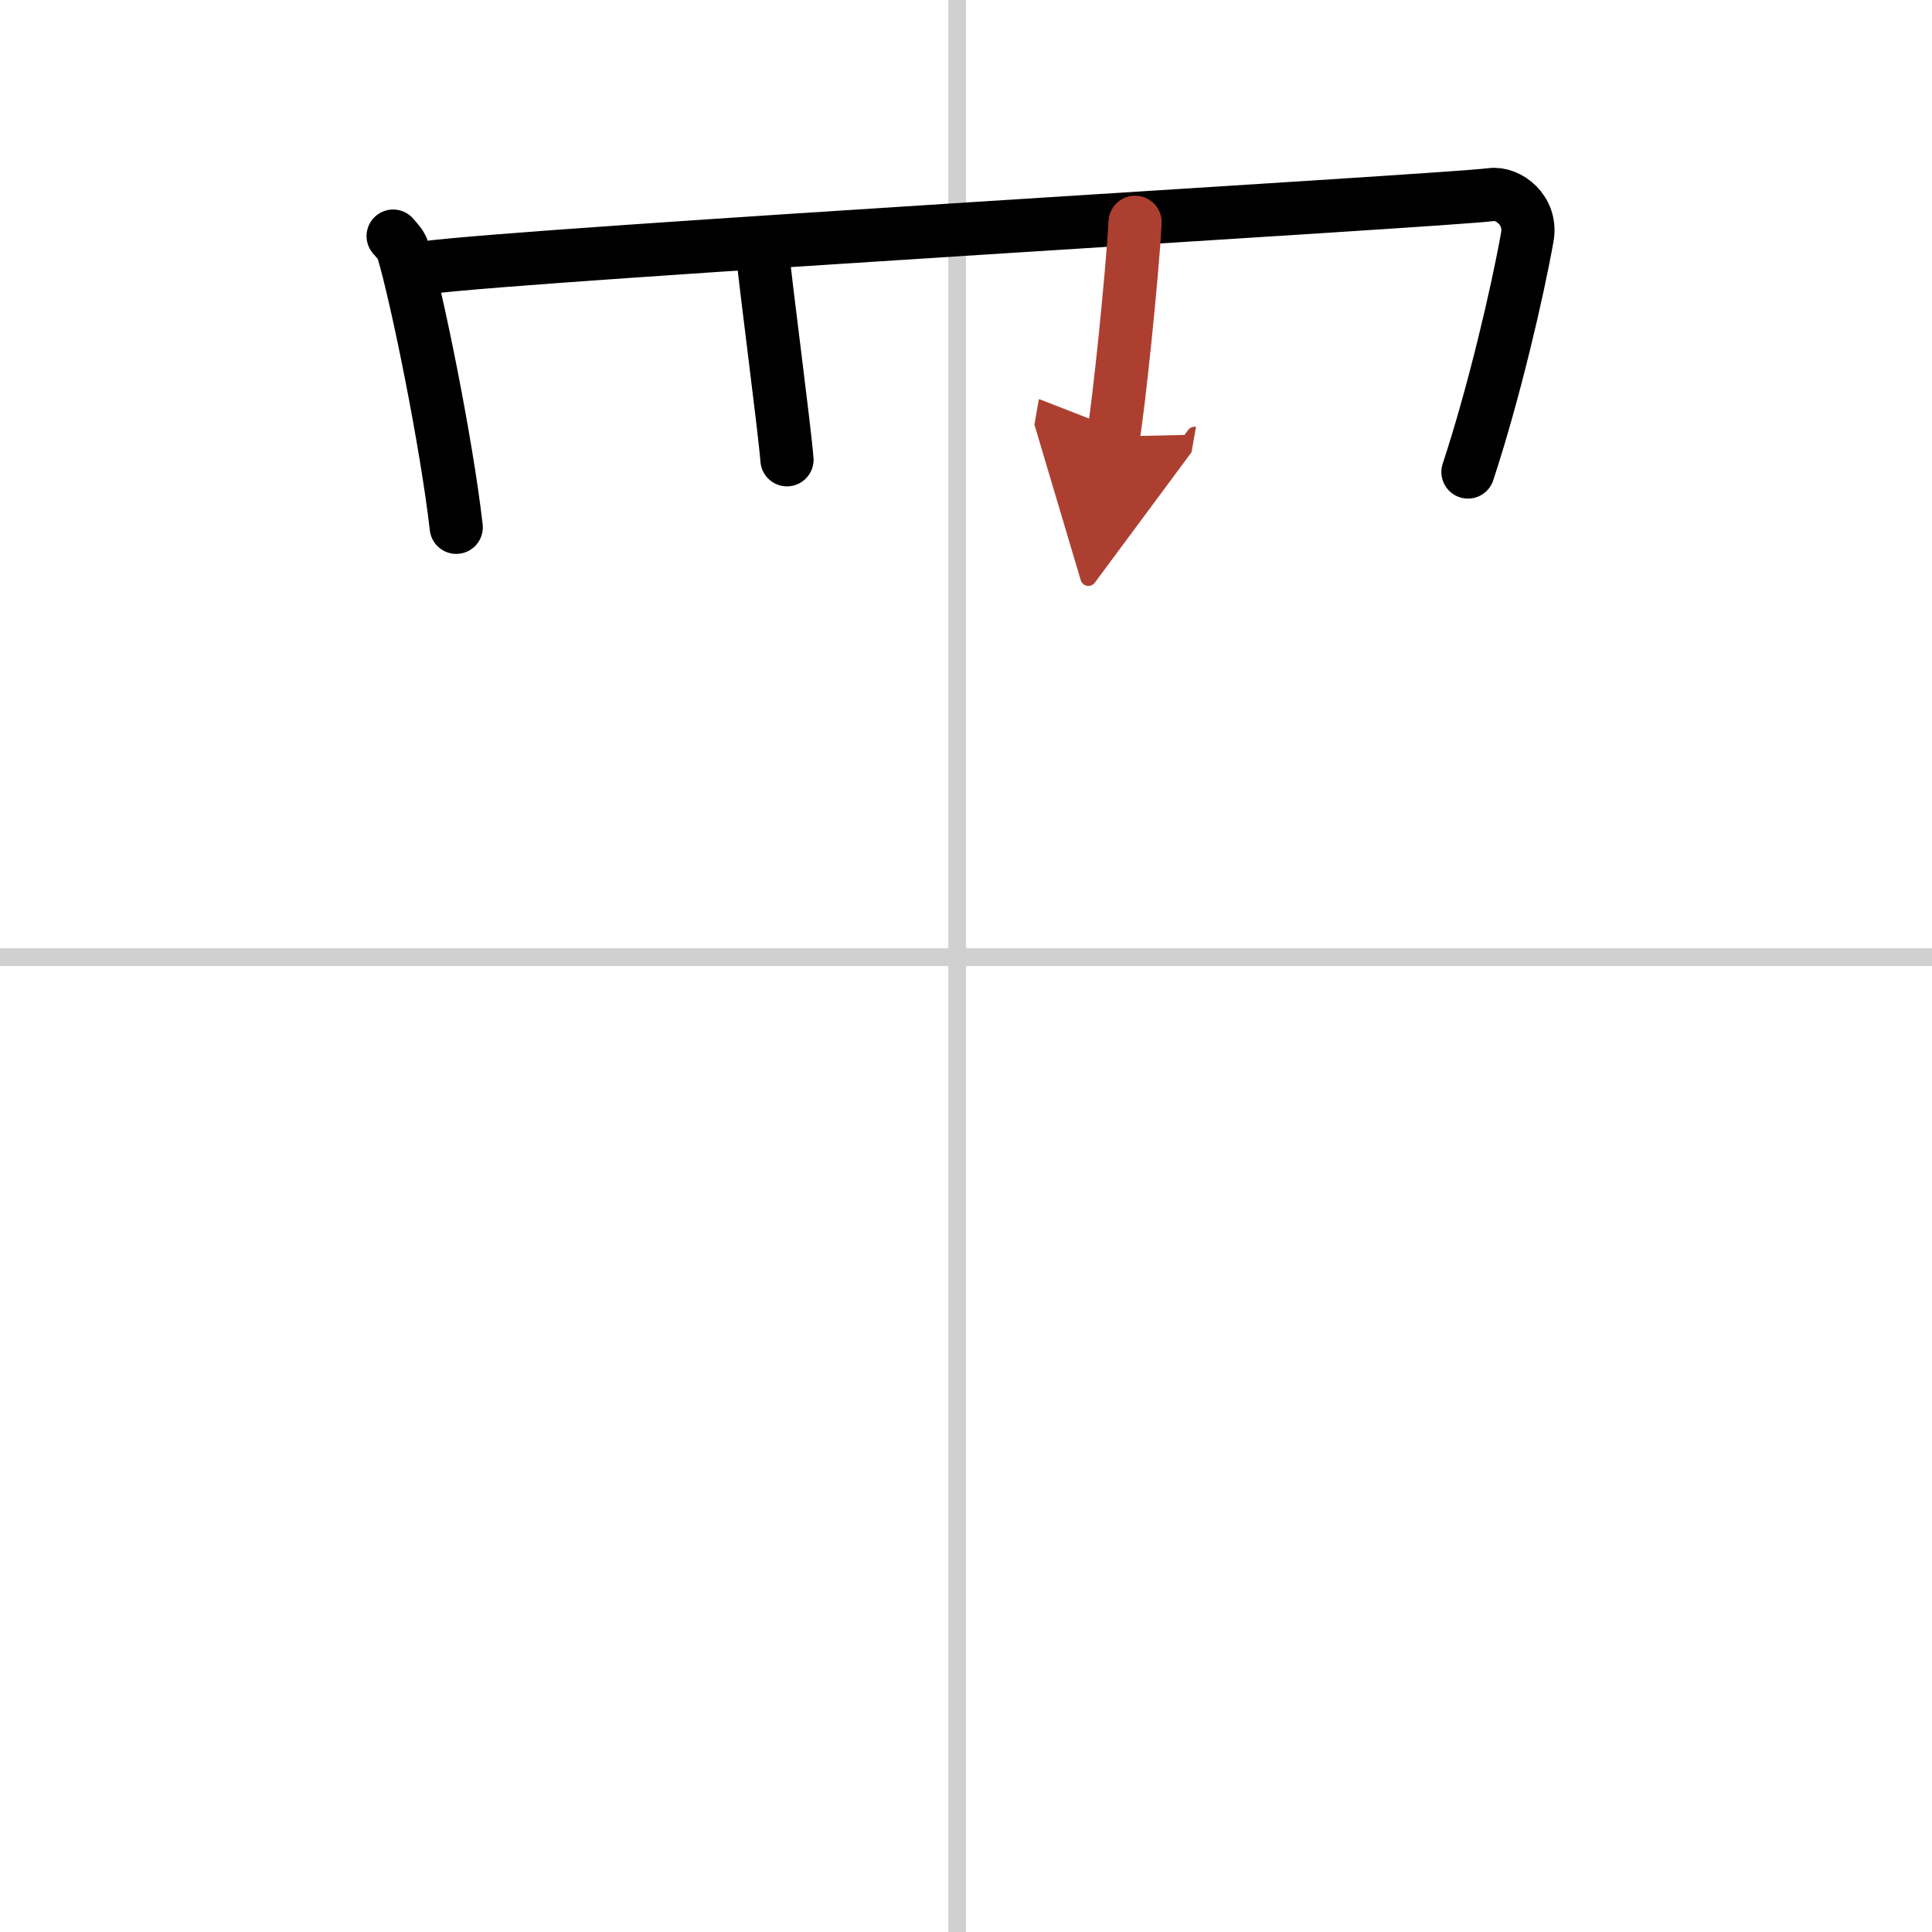
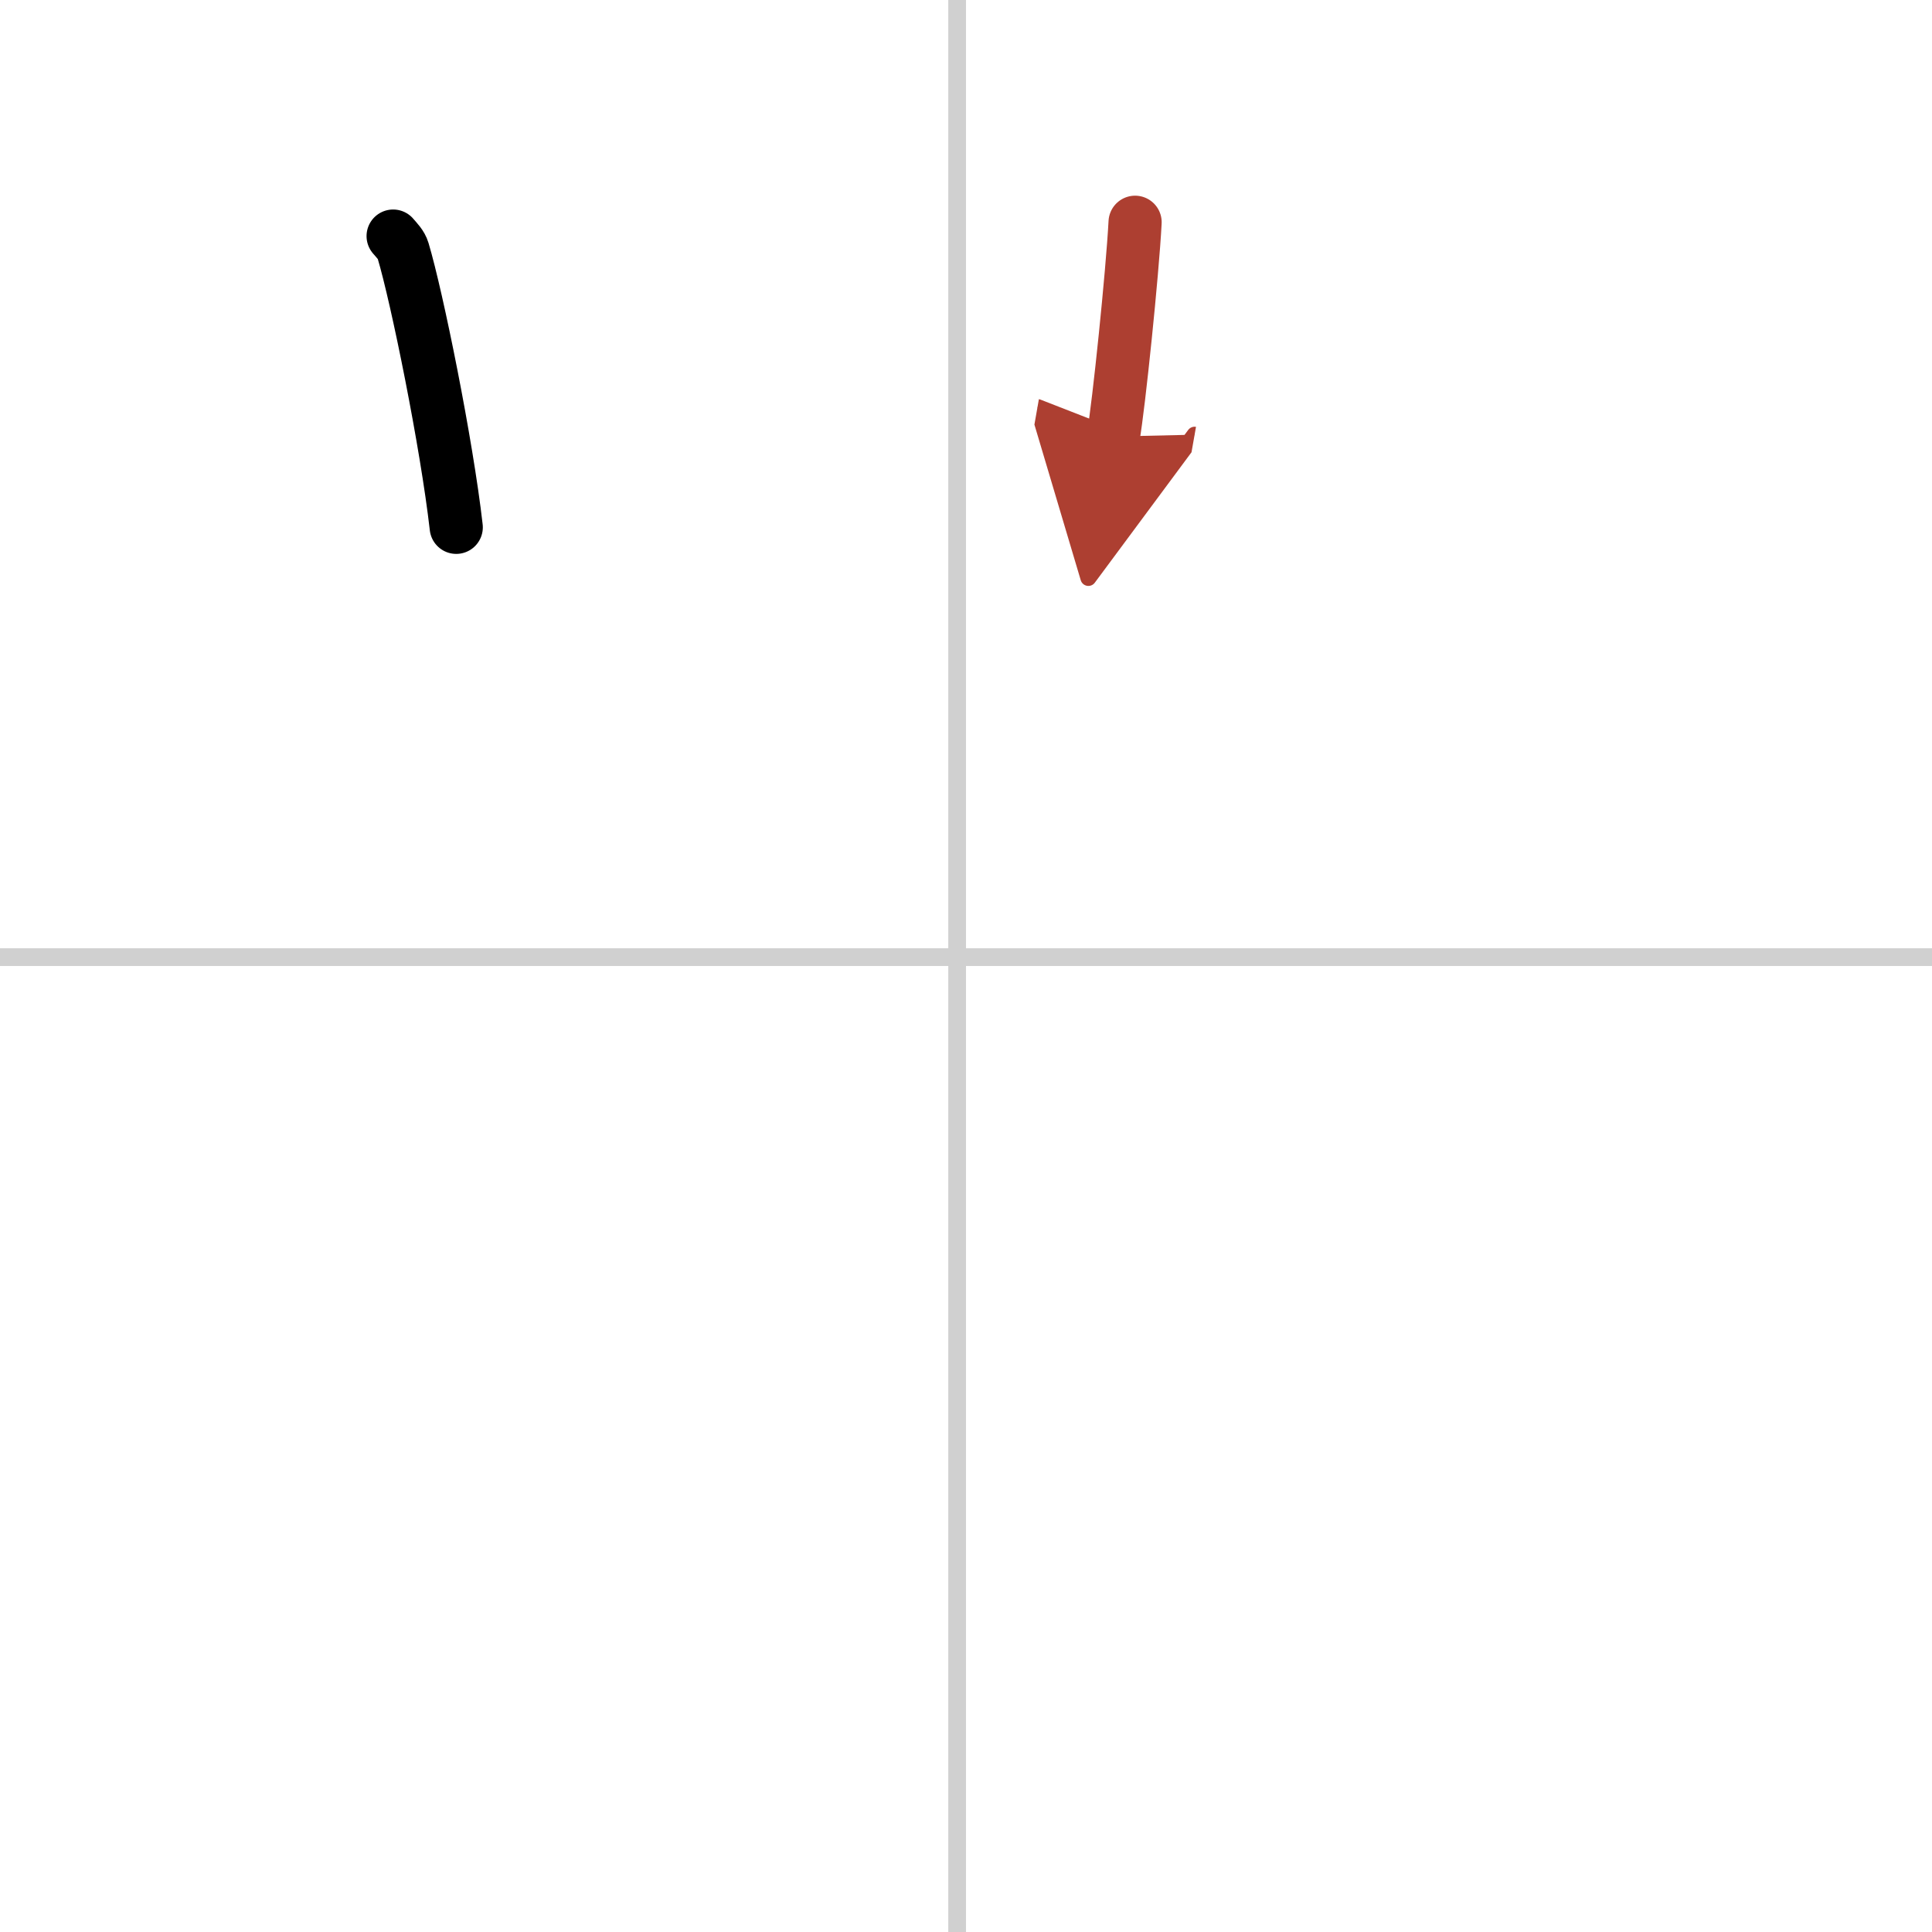
<svg xmlns="http://www.w3.org/2000/svg" width="400" height="400" viewBox="0 0 109 109">
  <defs>
    <marker id="a" markerWidth="4" orient="auto" refX="1" refY="5" viewBox="0 0 10 10">
      <polyline points="0 0 10 5 0 10 1 5" fill="#ad3f31" stroke="#ad3f31" />
    </marker>
  </defs>
  <g fill="none" stroke="#000" stroke-linecap="round" stroke-linejoin="round" stroke-width="3">
    <rect width="100%" height="100%" fill="#fff" stroke="#fff" />
    <line x1="54" x2="54" y2="109" stroke="#d0d0d0" stroke-width="1" />
    <line x2="109" y1="54" y2="54" stroke="#d0d0d0" stroke-width="1" />
    <path d="m22.18 13.32c0.23 0.27 0.46 0.49 0.56 0.82 0.79 2.64 2.46 10.87 3 15.61" />
-     <path d="m23.97 15.11c5.87-0.79 57.48-3.78 60.16-4.13 0.98-0.13 2.3 0.89 2.04 2.38-0.55 3.1-1.89 8.85-3.35 13.27" />
-     <path d="m43.01 14.11c0.15 1.76 1.23 9.86 1.39 11.83" />
    <path d="m64.04 12.54c-0.15 2.86-0.92 10.33-1.23 12.09" marker-end="url(#a)" stroke="#ad3f31" />
  </g>
</svg>